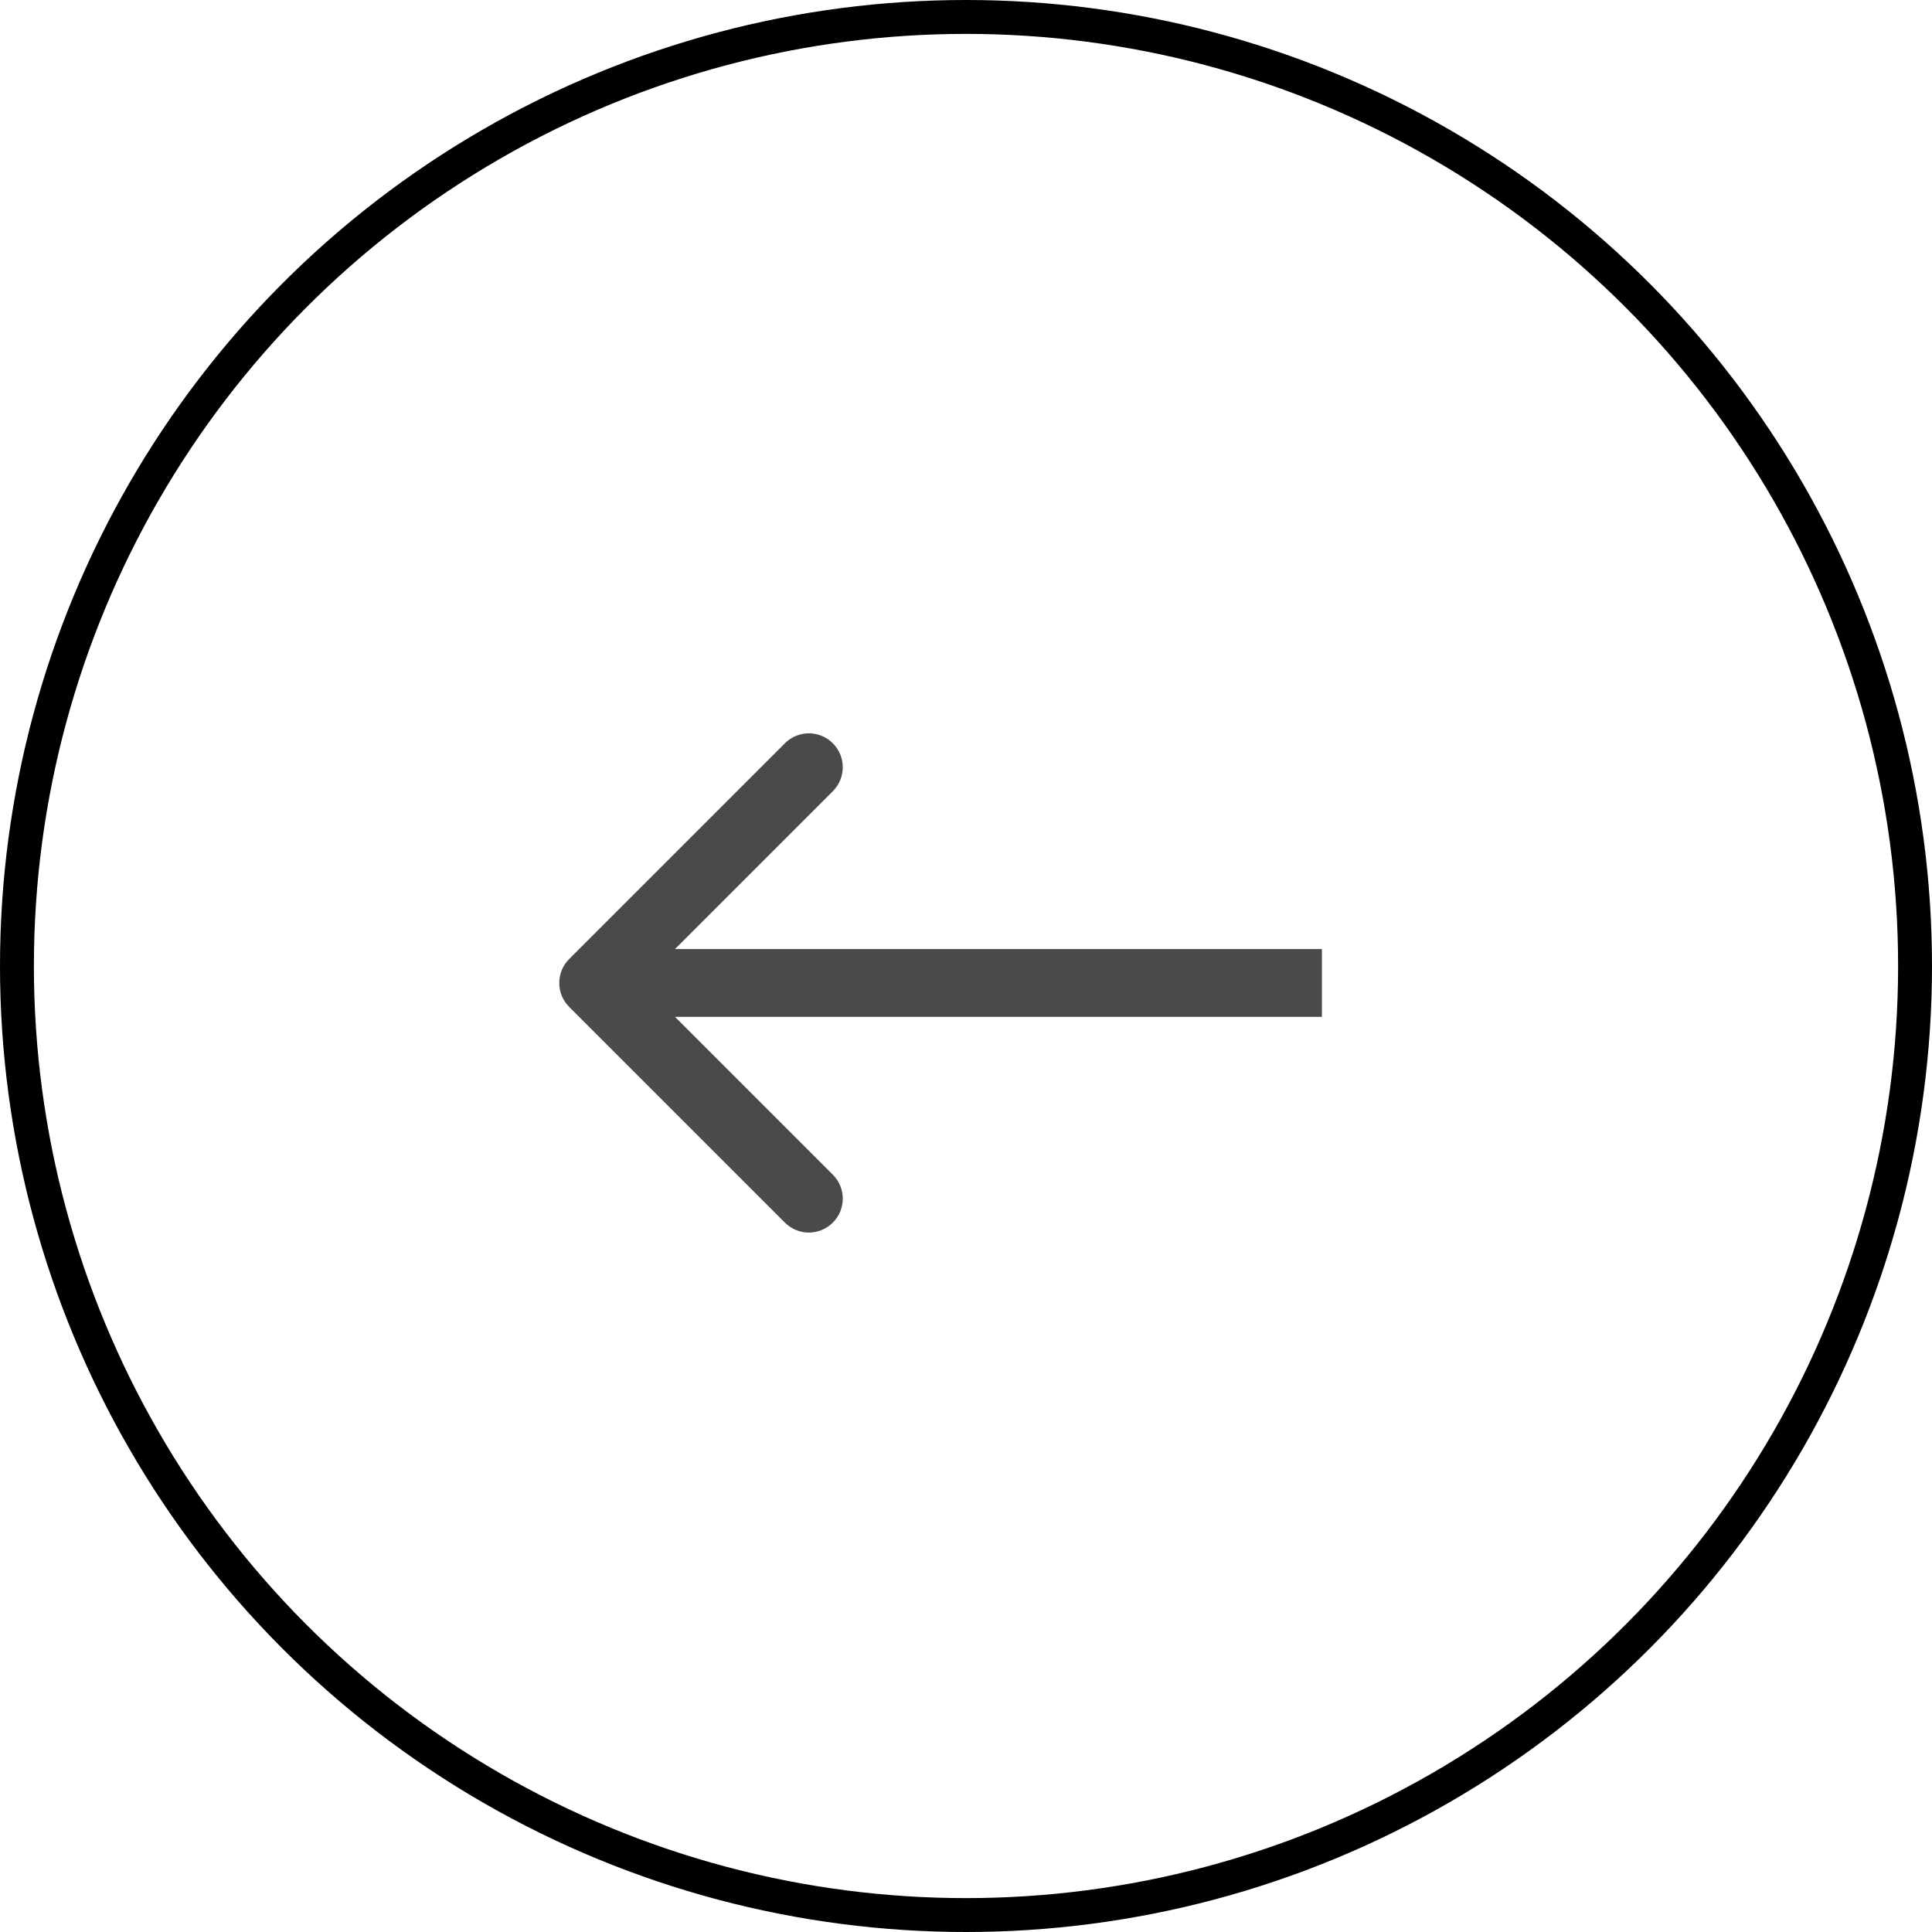
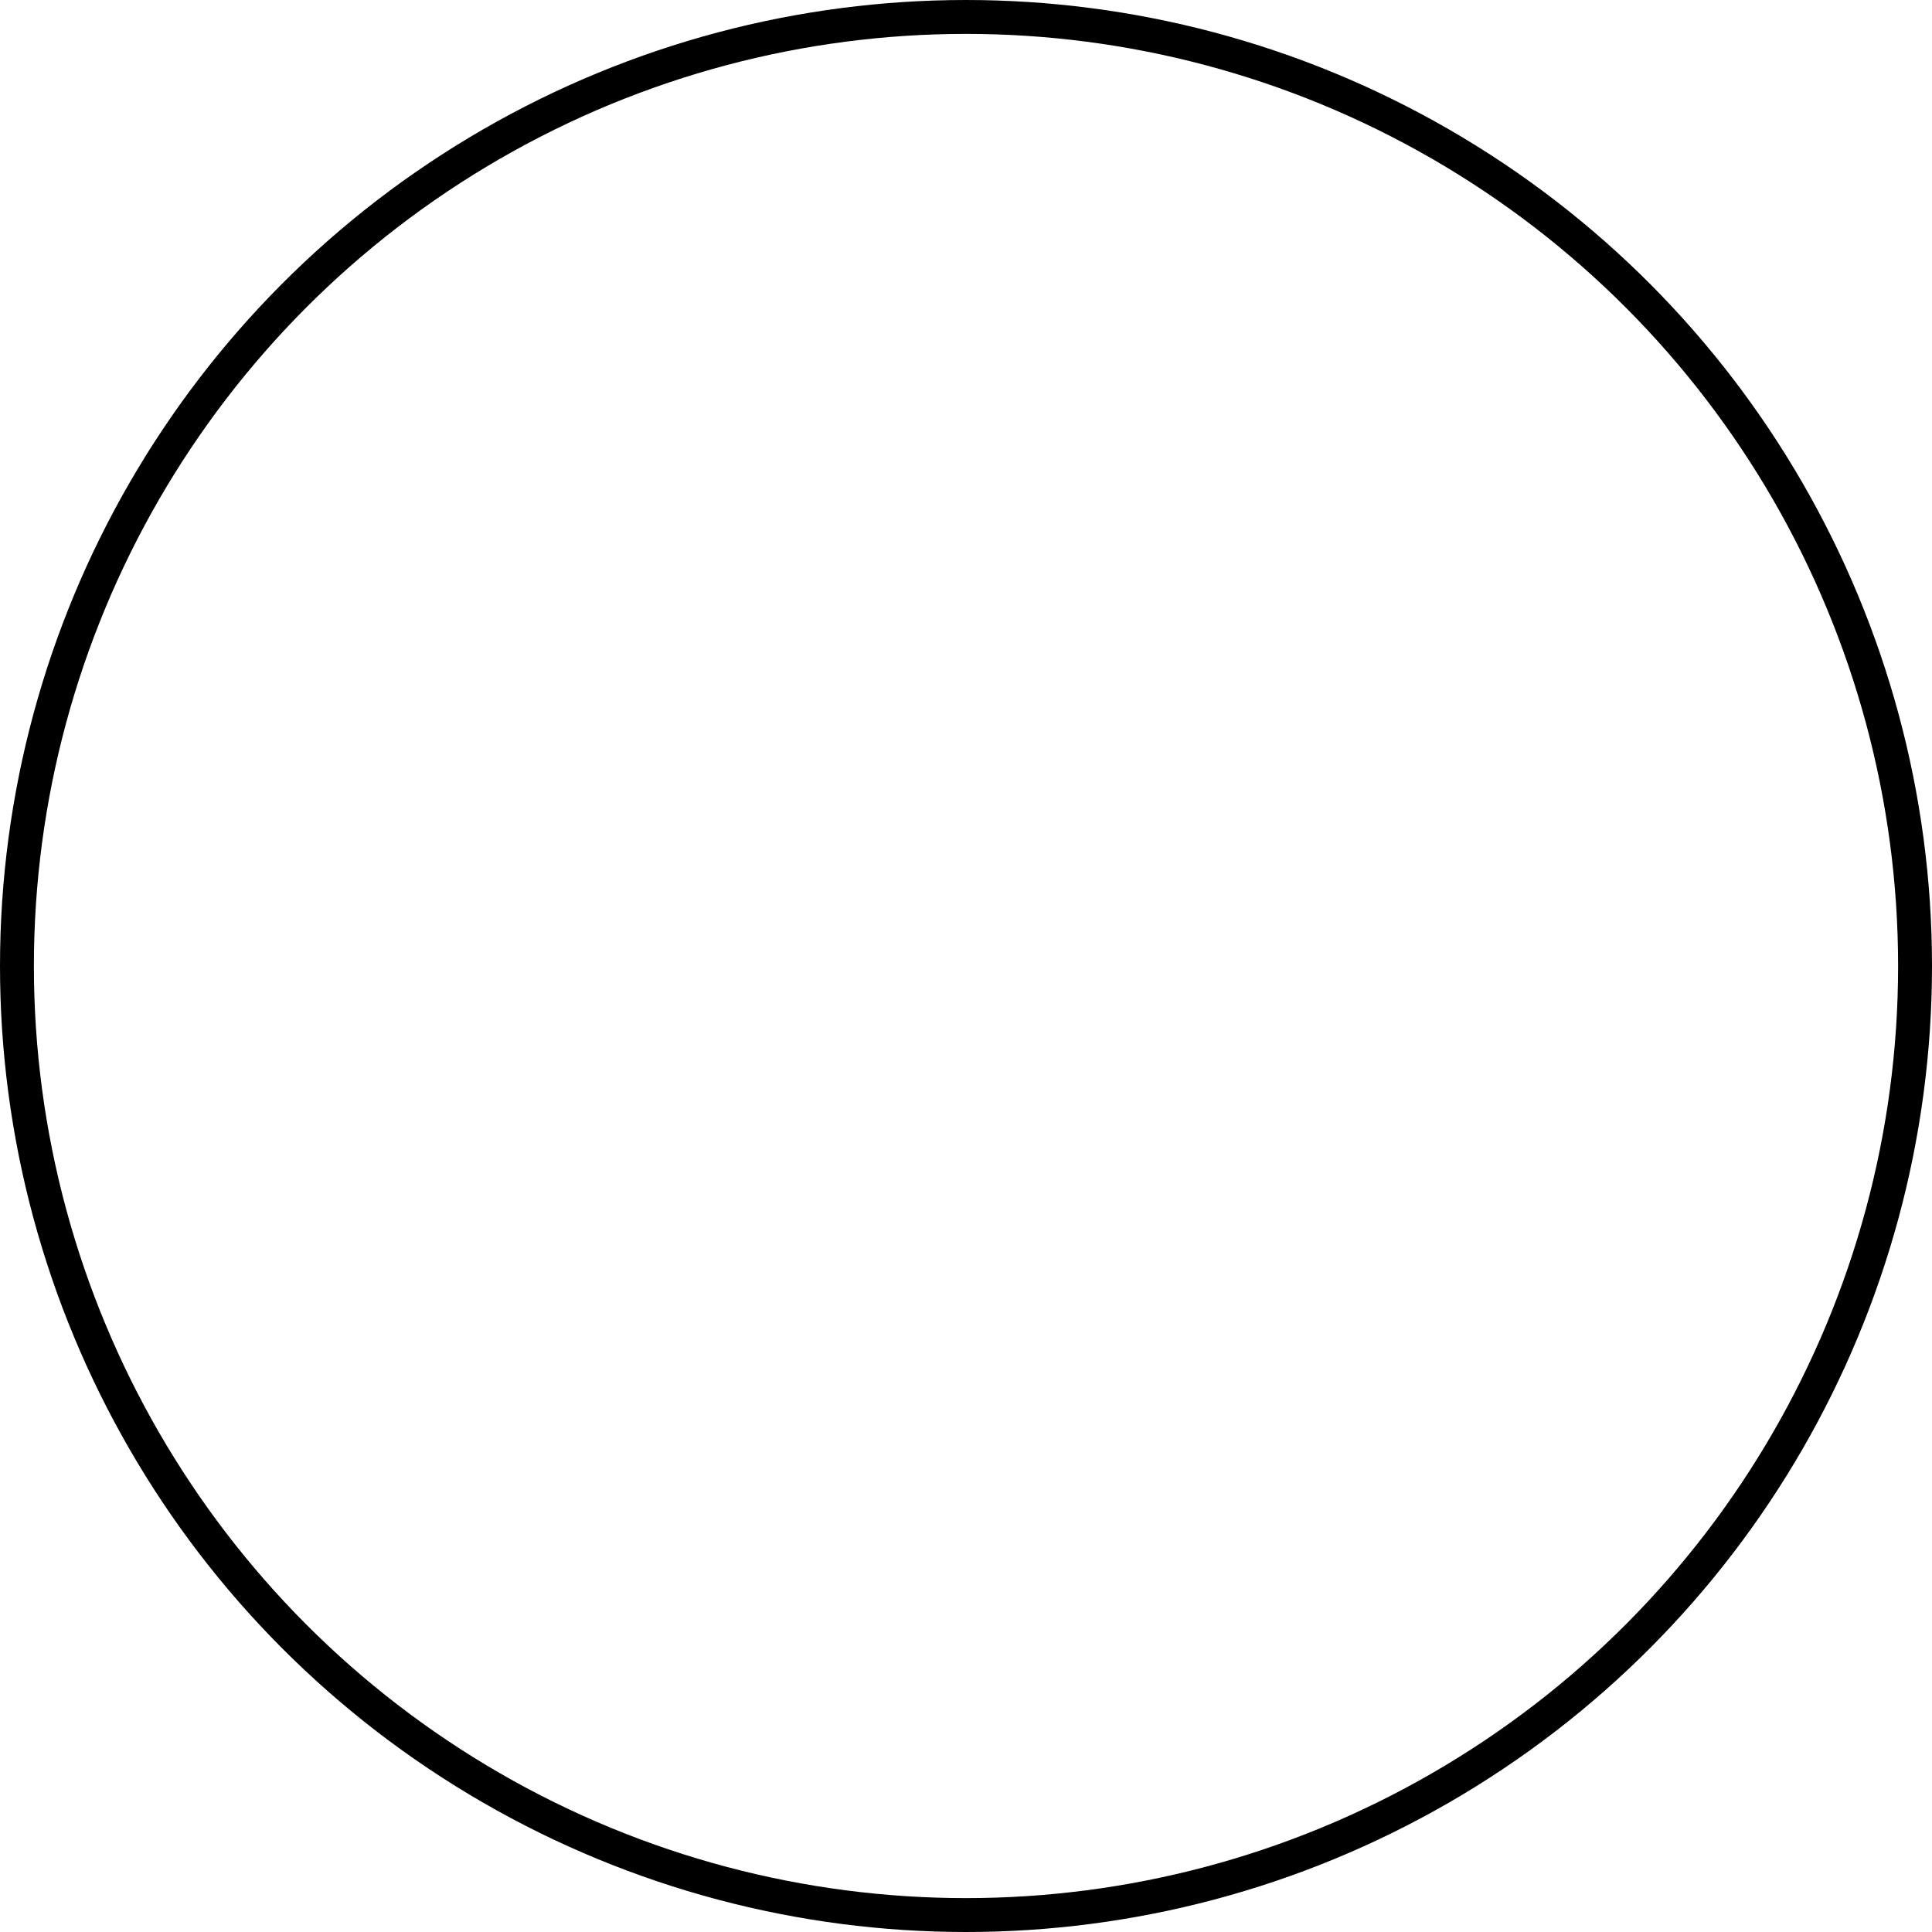
<svg xmlns="http://www.w3.org/2000/svg" width="57" height="57" viewBox="0 0 57 57" fill="none">
  <circle cx="28.5" cy="28.5" r="28" transform="rotate(-180 28.5 28.5)" stroke="black" />
-   <path d="M16.793 28.293C16.402 28.683 16.402 29.317 16.793 29.707L23.157 36.071C23.547 36.462 24.18 36.462 24.571 36.071C24.962 35.681 24.962 35.047 24.571 34.657L18.914 29L24.571 23.343C24.962 22.953 24.962 22.32 24.571 21.929C24.18 21.538 23.547 21.538 23.157 21.929L16.793 28.293ZM39 29L39 28L17.5 28L17.5 29L17.5 30L39 30L39 29Z" fill="#484A4B" />
</svg>